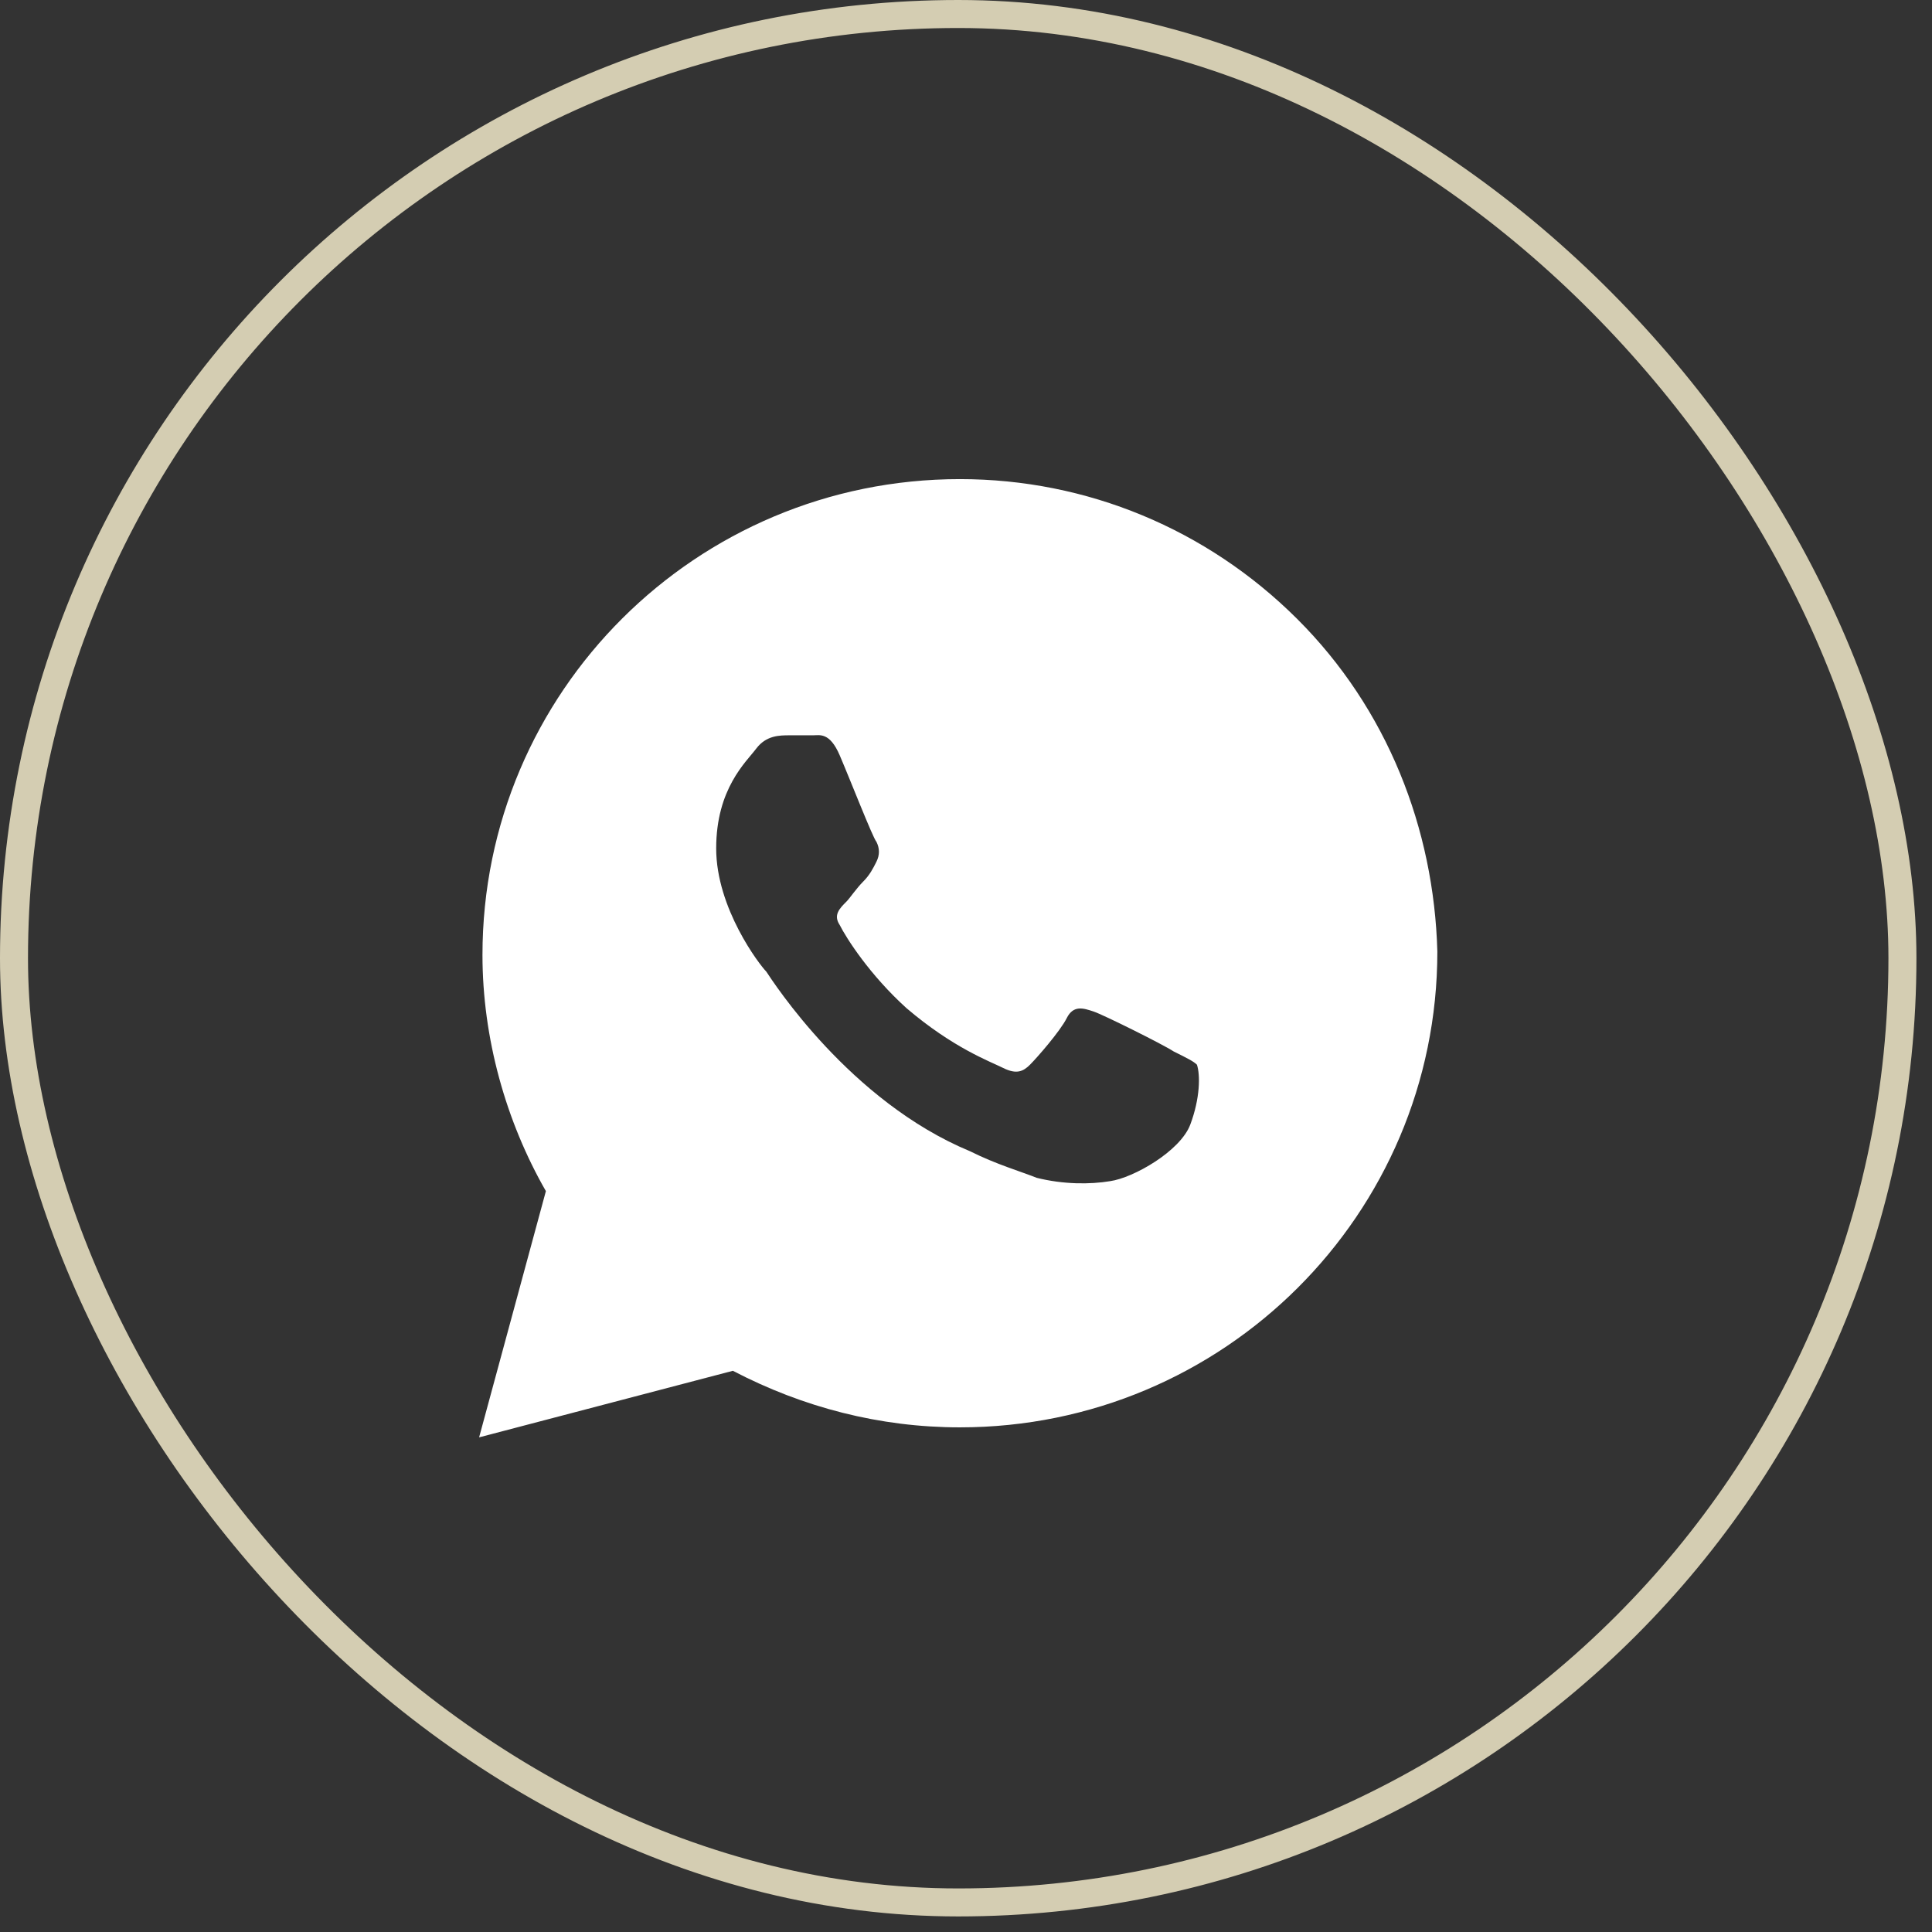
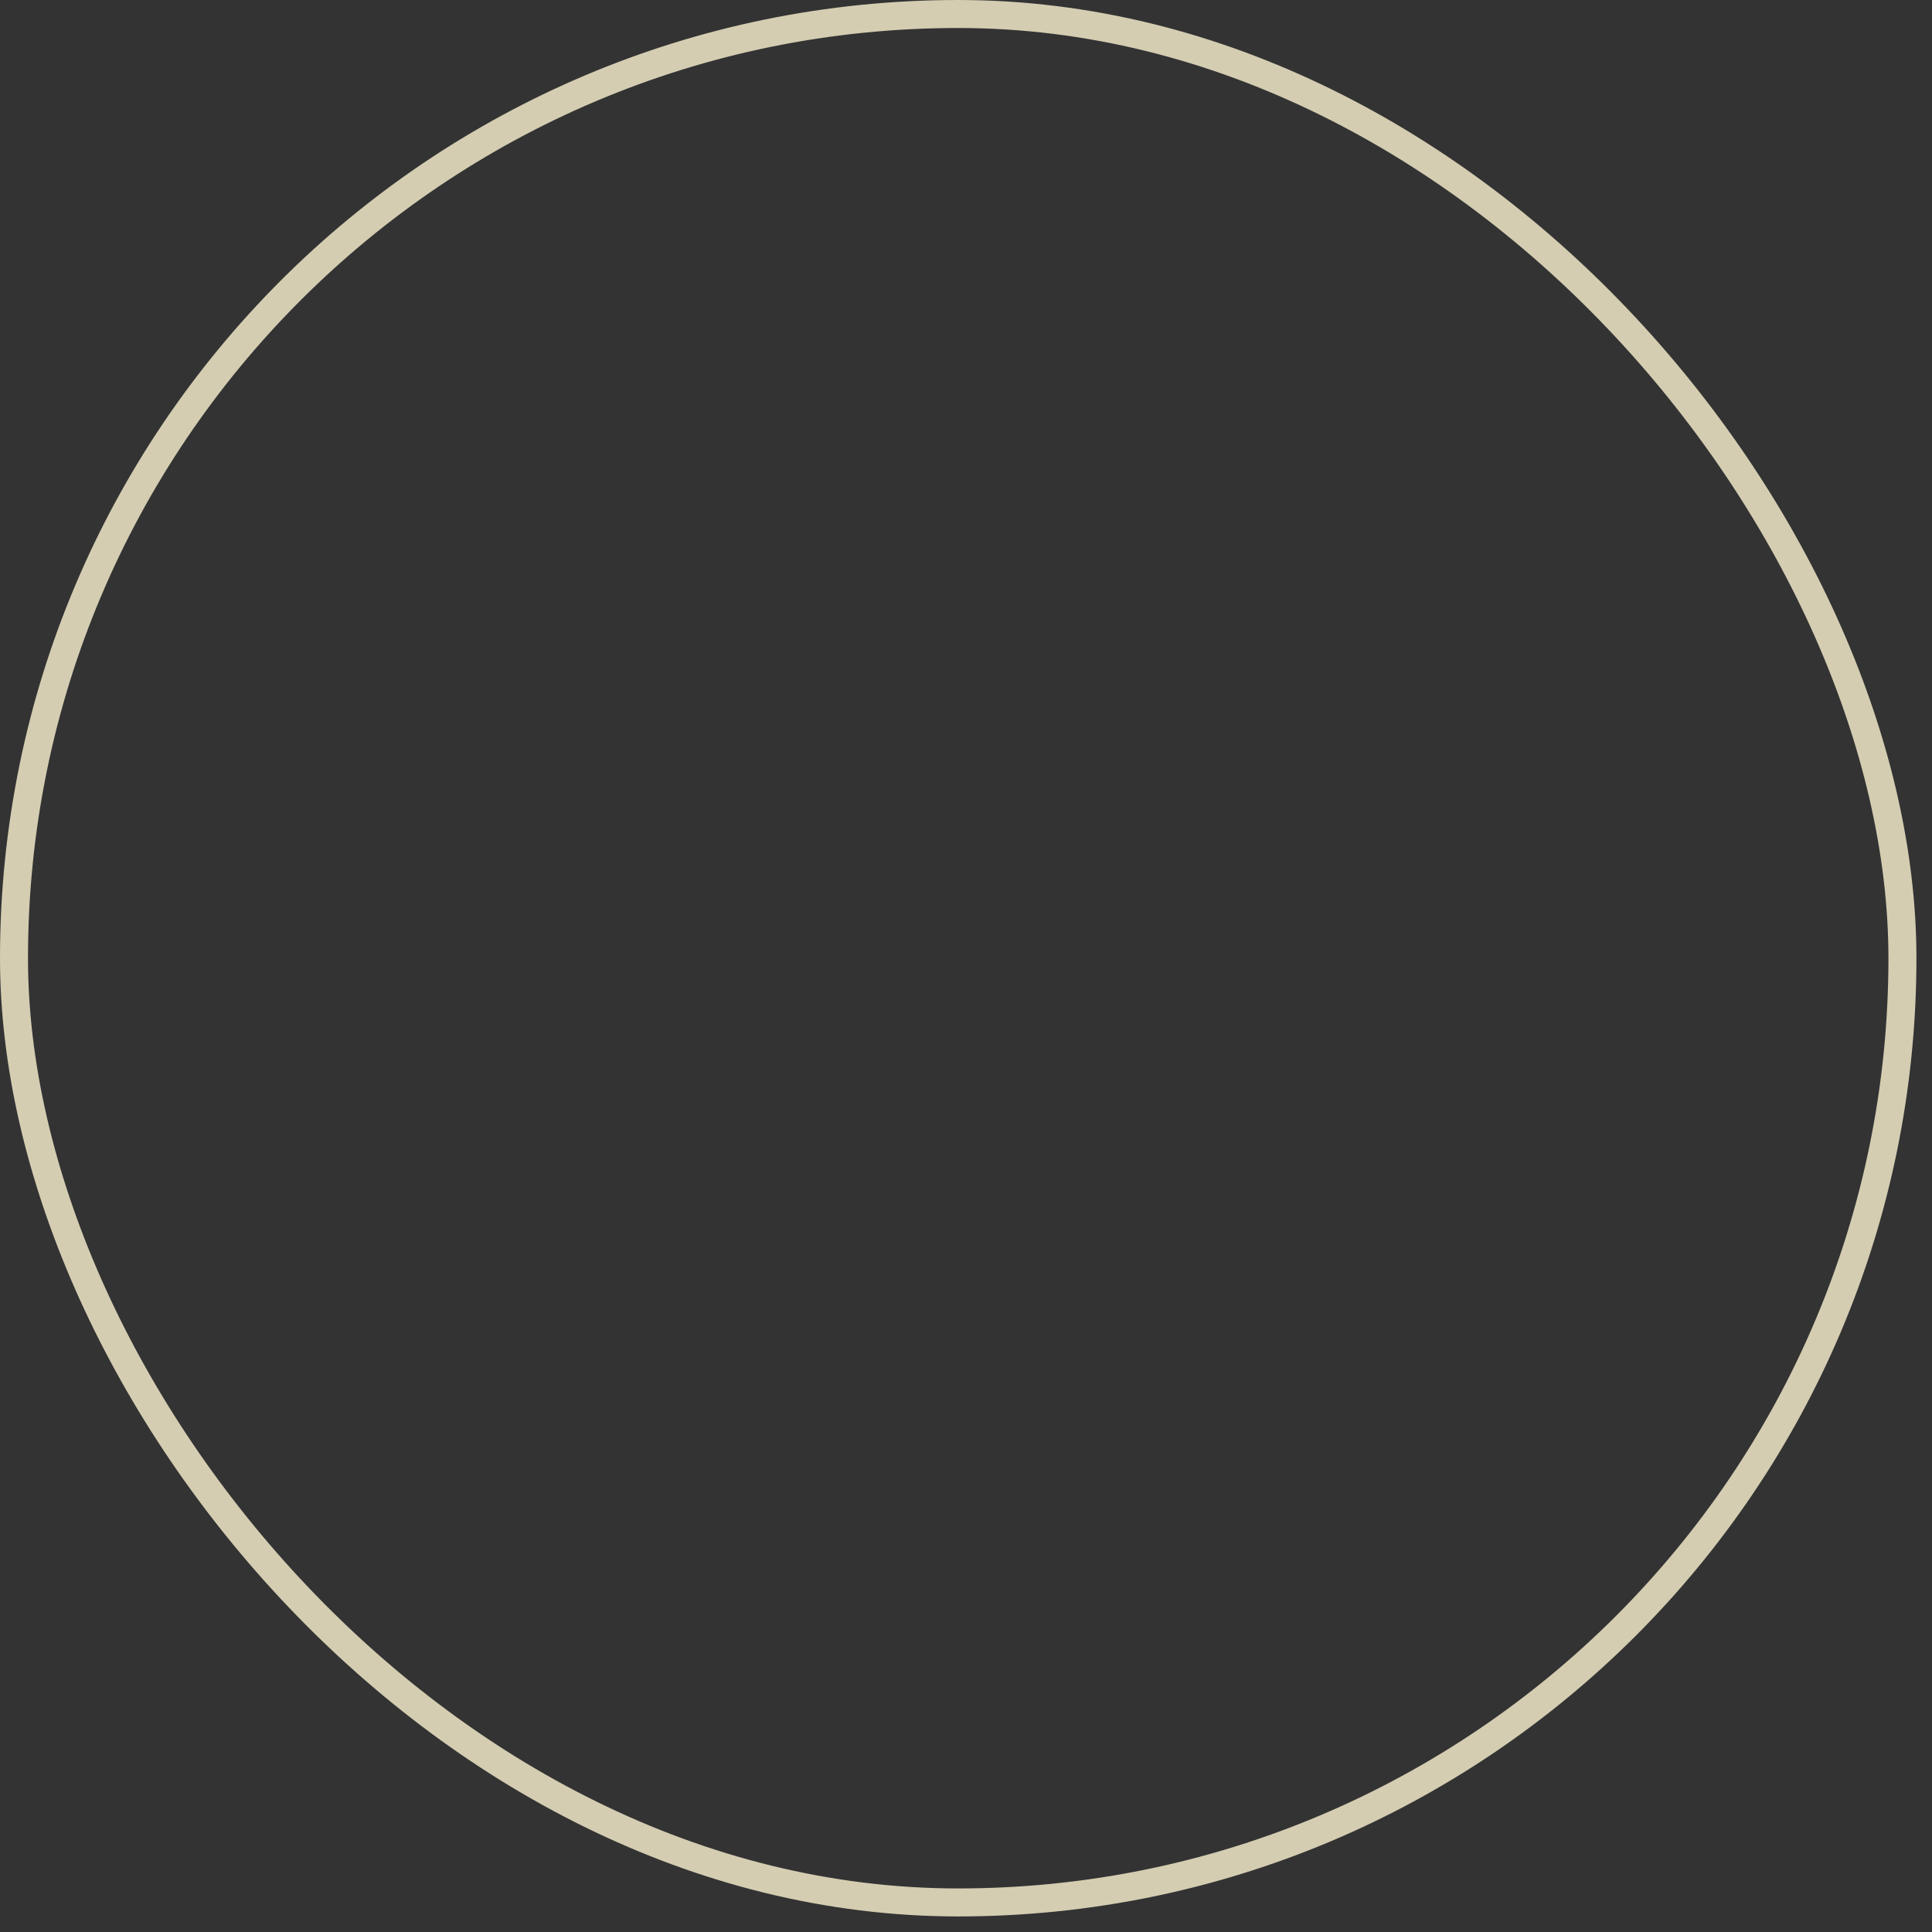
<svg xmlns="http://www.w3.org/2000/svg" width="69" height="69" viewBox="0 0 69 69" fill="none">
  <rect x="0" y="0" width="69" height="69" fill="#333333" stroke="none" />
-   <path d="M46.325 22.102C43.106 18.894 38.813 17.111 34.282 17.111C24.862 17.111 17.231 24.716 17.231 34.104C17.231 37.074 18.065 40.045 19.496 42.54L17.111 51.334L26.174 48.957C28.678 50.264 31.42 50.977 34.282 50.977C43.702 50.977 51.334 43.372 51.334 33.985C51.214 29.588 49.545 25.31 46.325 22.102ZM42.51 40.164C42.152 41.114 40.483 42.065 39.648 42.184C38.932 42.303 37.978 42.303 37.025 42.065C36.428 41.827 35.594 41.59 34.64 41.114C30.347 39.332 27.605 35.054 27.366 34.698C27.128 34.46 25.578 32.44 25.578 30.301C25.578 28.162 26.651 27.212 27.008 26.736C27.366 26.261 27.843 26.261 28.201 26.261C28.439 26.261 28.797 26.261 29.035 26.261C29.274 26.261 29.632 26.142 29.989 26.974C30.347 27.806 31.182 29.945 31.301 30.064C31.42 30.301 31.42 30.539 31.301 30.776C31.182 31.014 31.062 31.252 30.824 31.489C30.586 31.727 30.347 32.084 30.228 32.202C29.989 32.44 29.751 32.678 29.989 33.034C30.228 33.51 31.062 34.817 32.374 36.005C34.044 37.431 35.355 37.906 35.832 38.144C36.309 38.381 36.548 38.263 36.786 38.025C37.025 37.787 37.859 36.837 38.098 36.361C38.336 35.886 38.694 36.005 39.052 36.124C39.409 36.242 41.556 37.312 41.913 37.55C42.391 37.787 42.629 37.906 42.748 38.025C42.867 38.381 42.867 39.213 42.51 40.164Z" fill="white" />
  <rect x="0.5" y="0.5" width="67.444" height="67.444" rx="33.722" stroke="#D4CDB2" />
</svg>